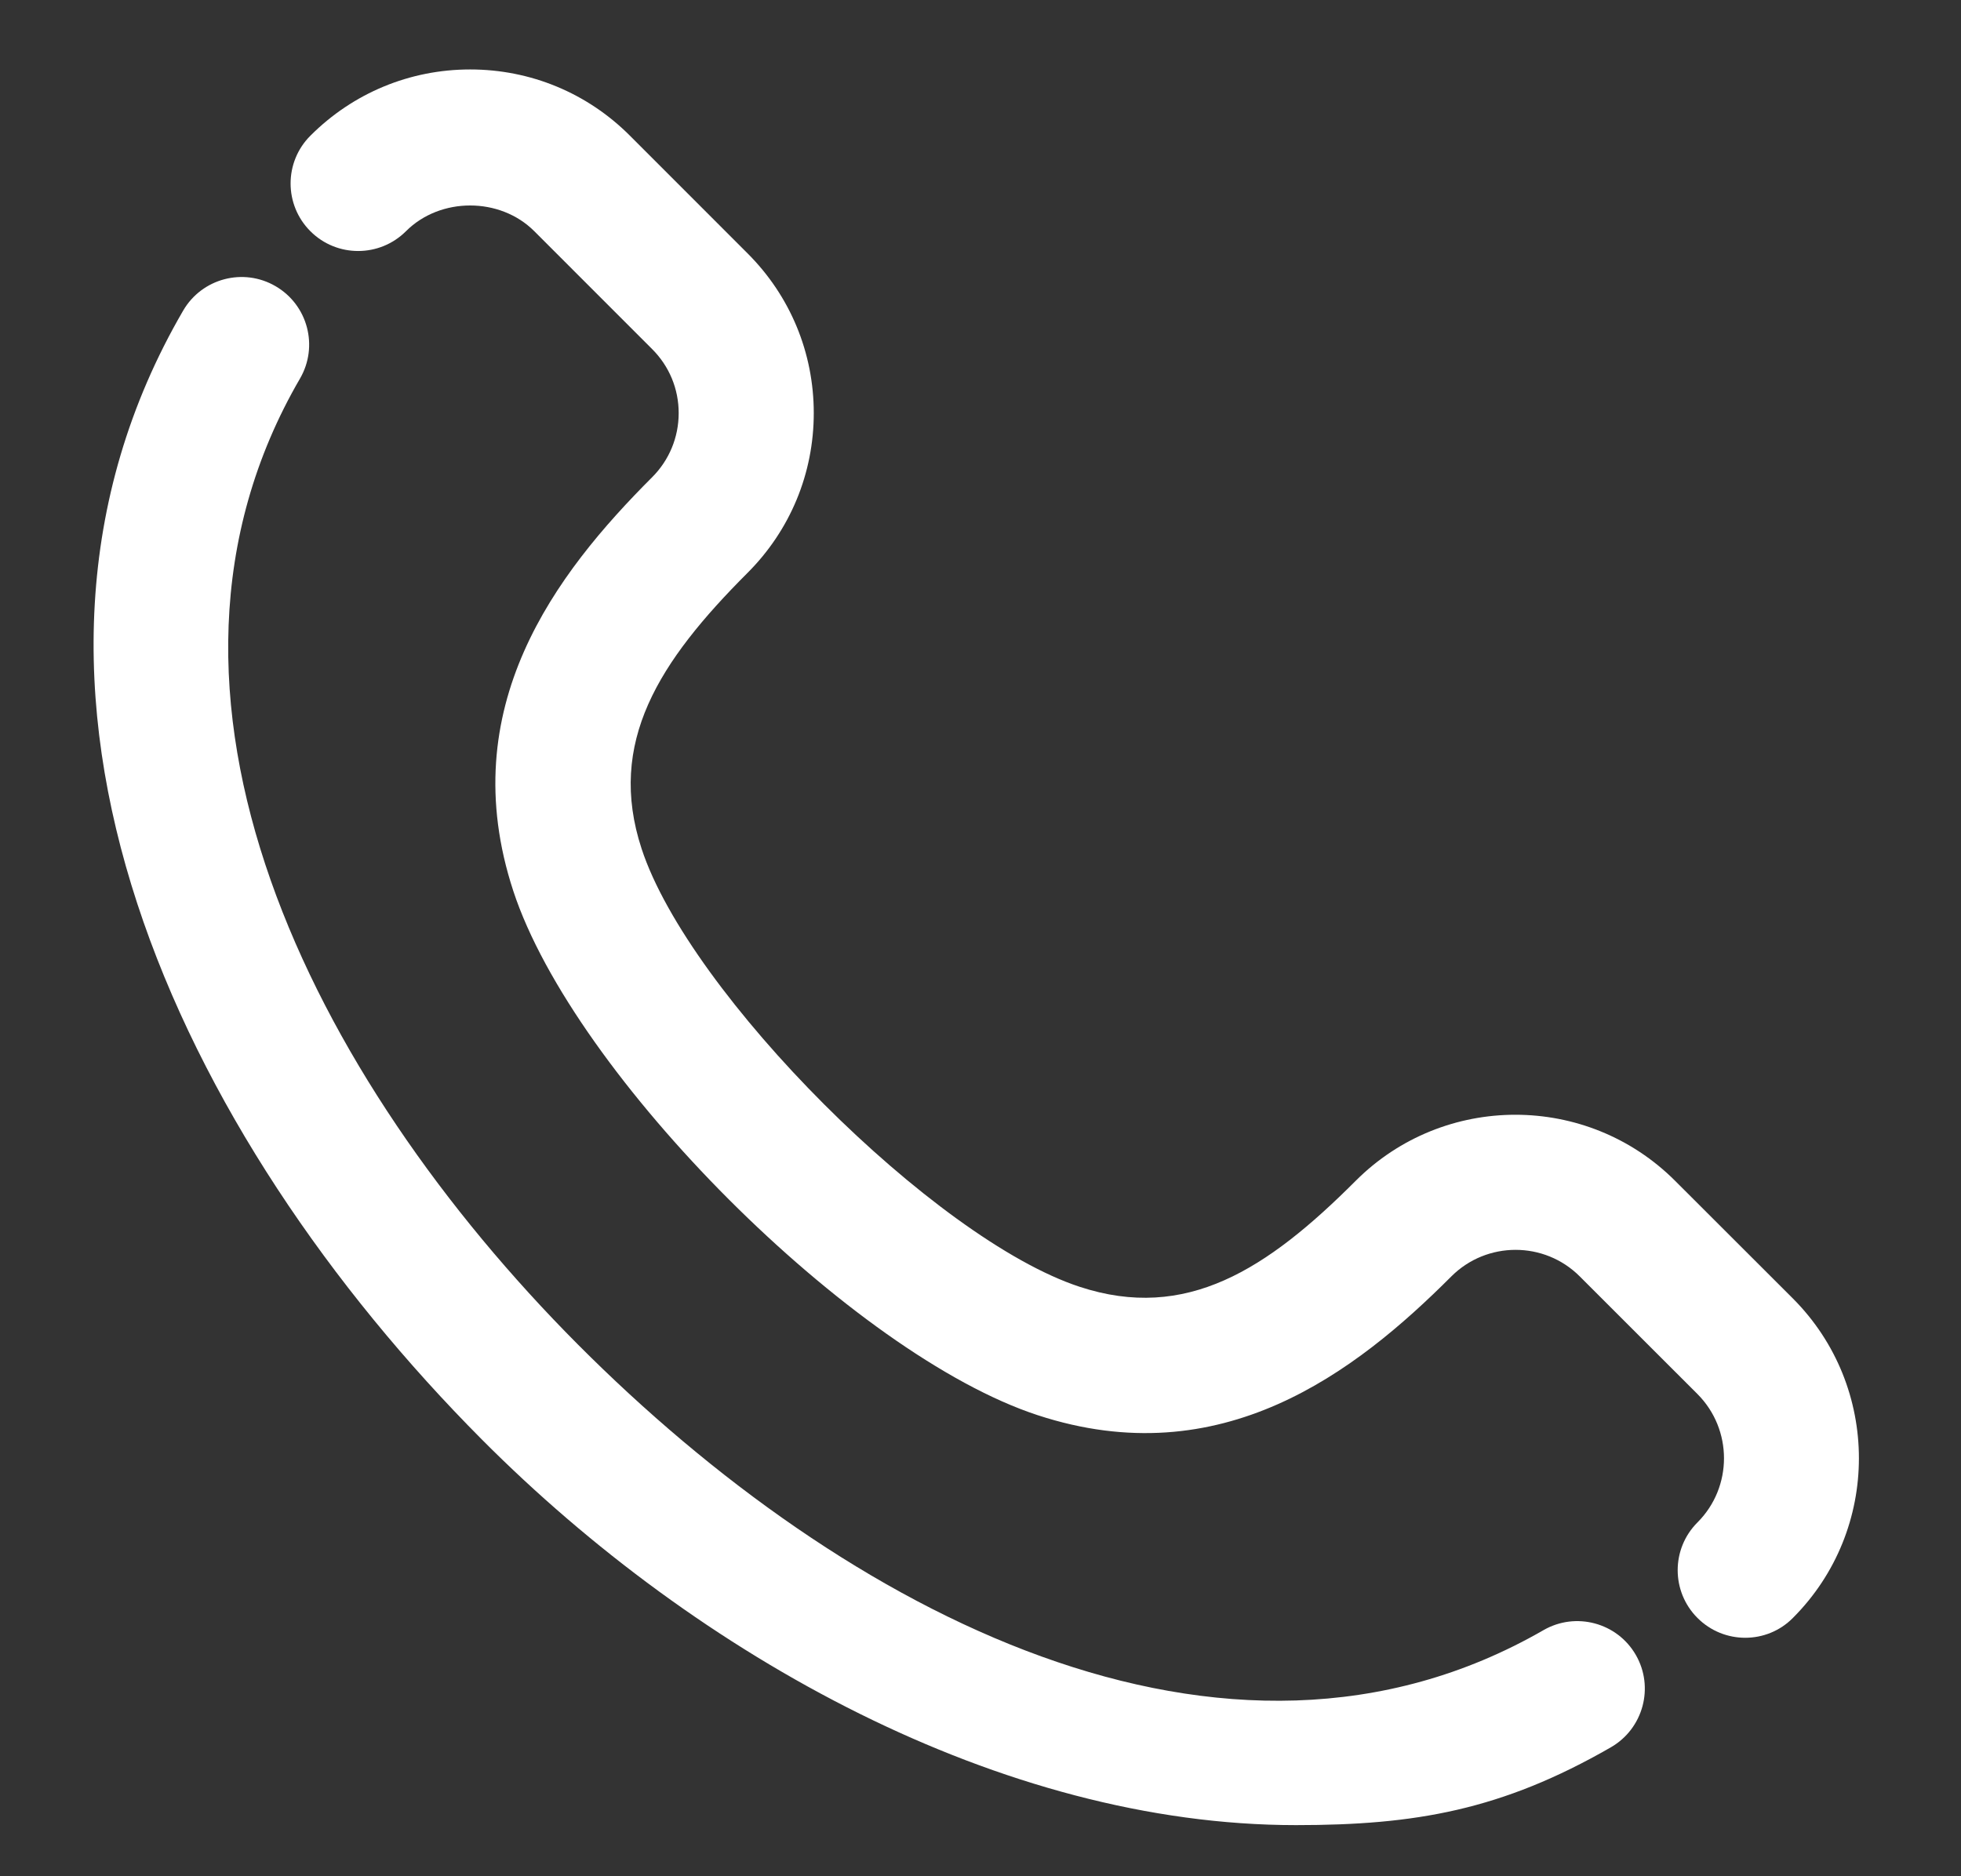
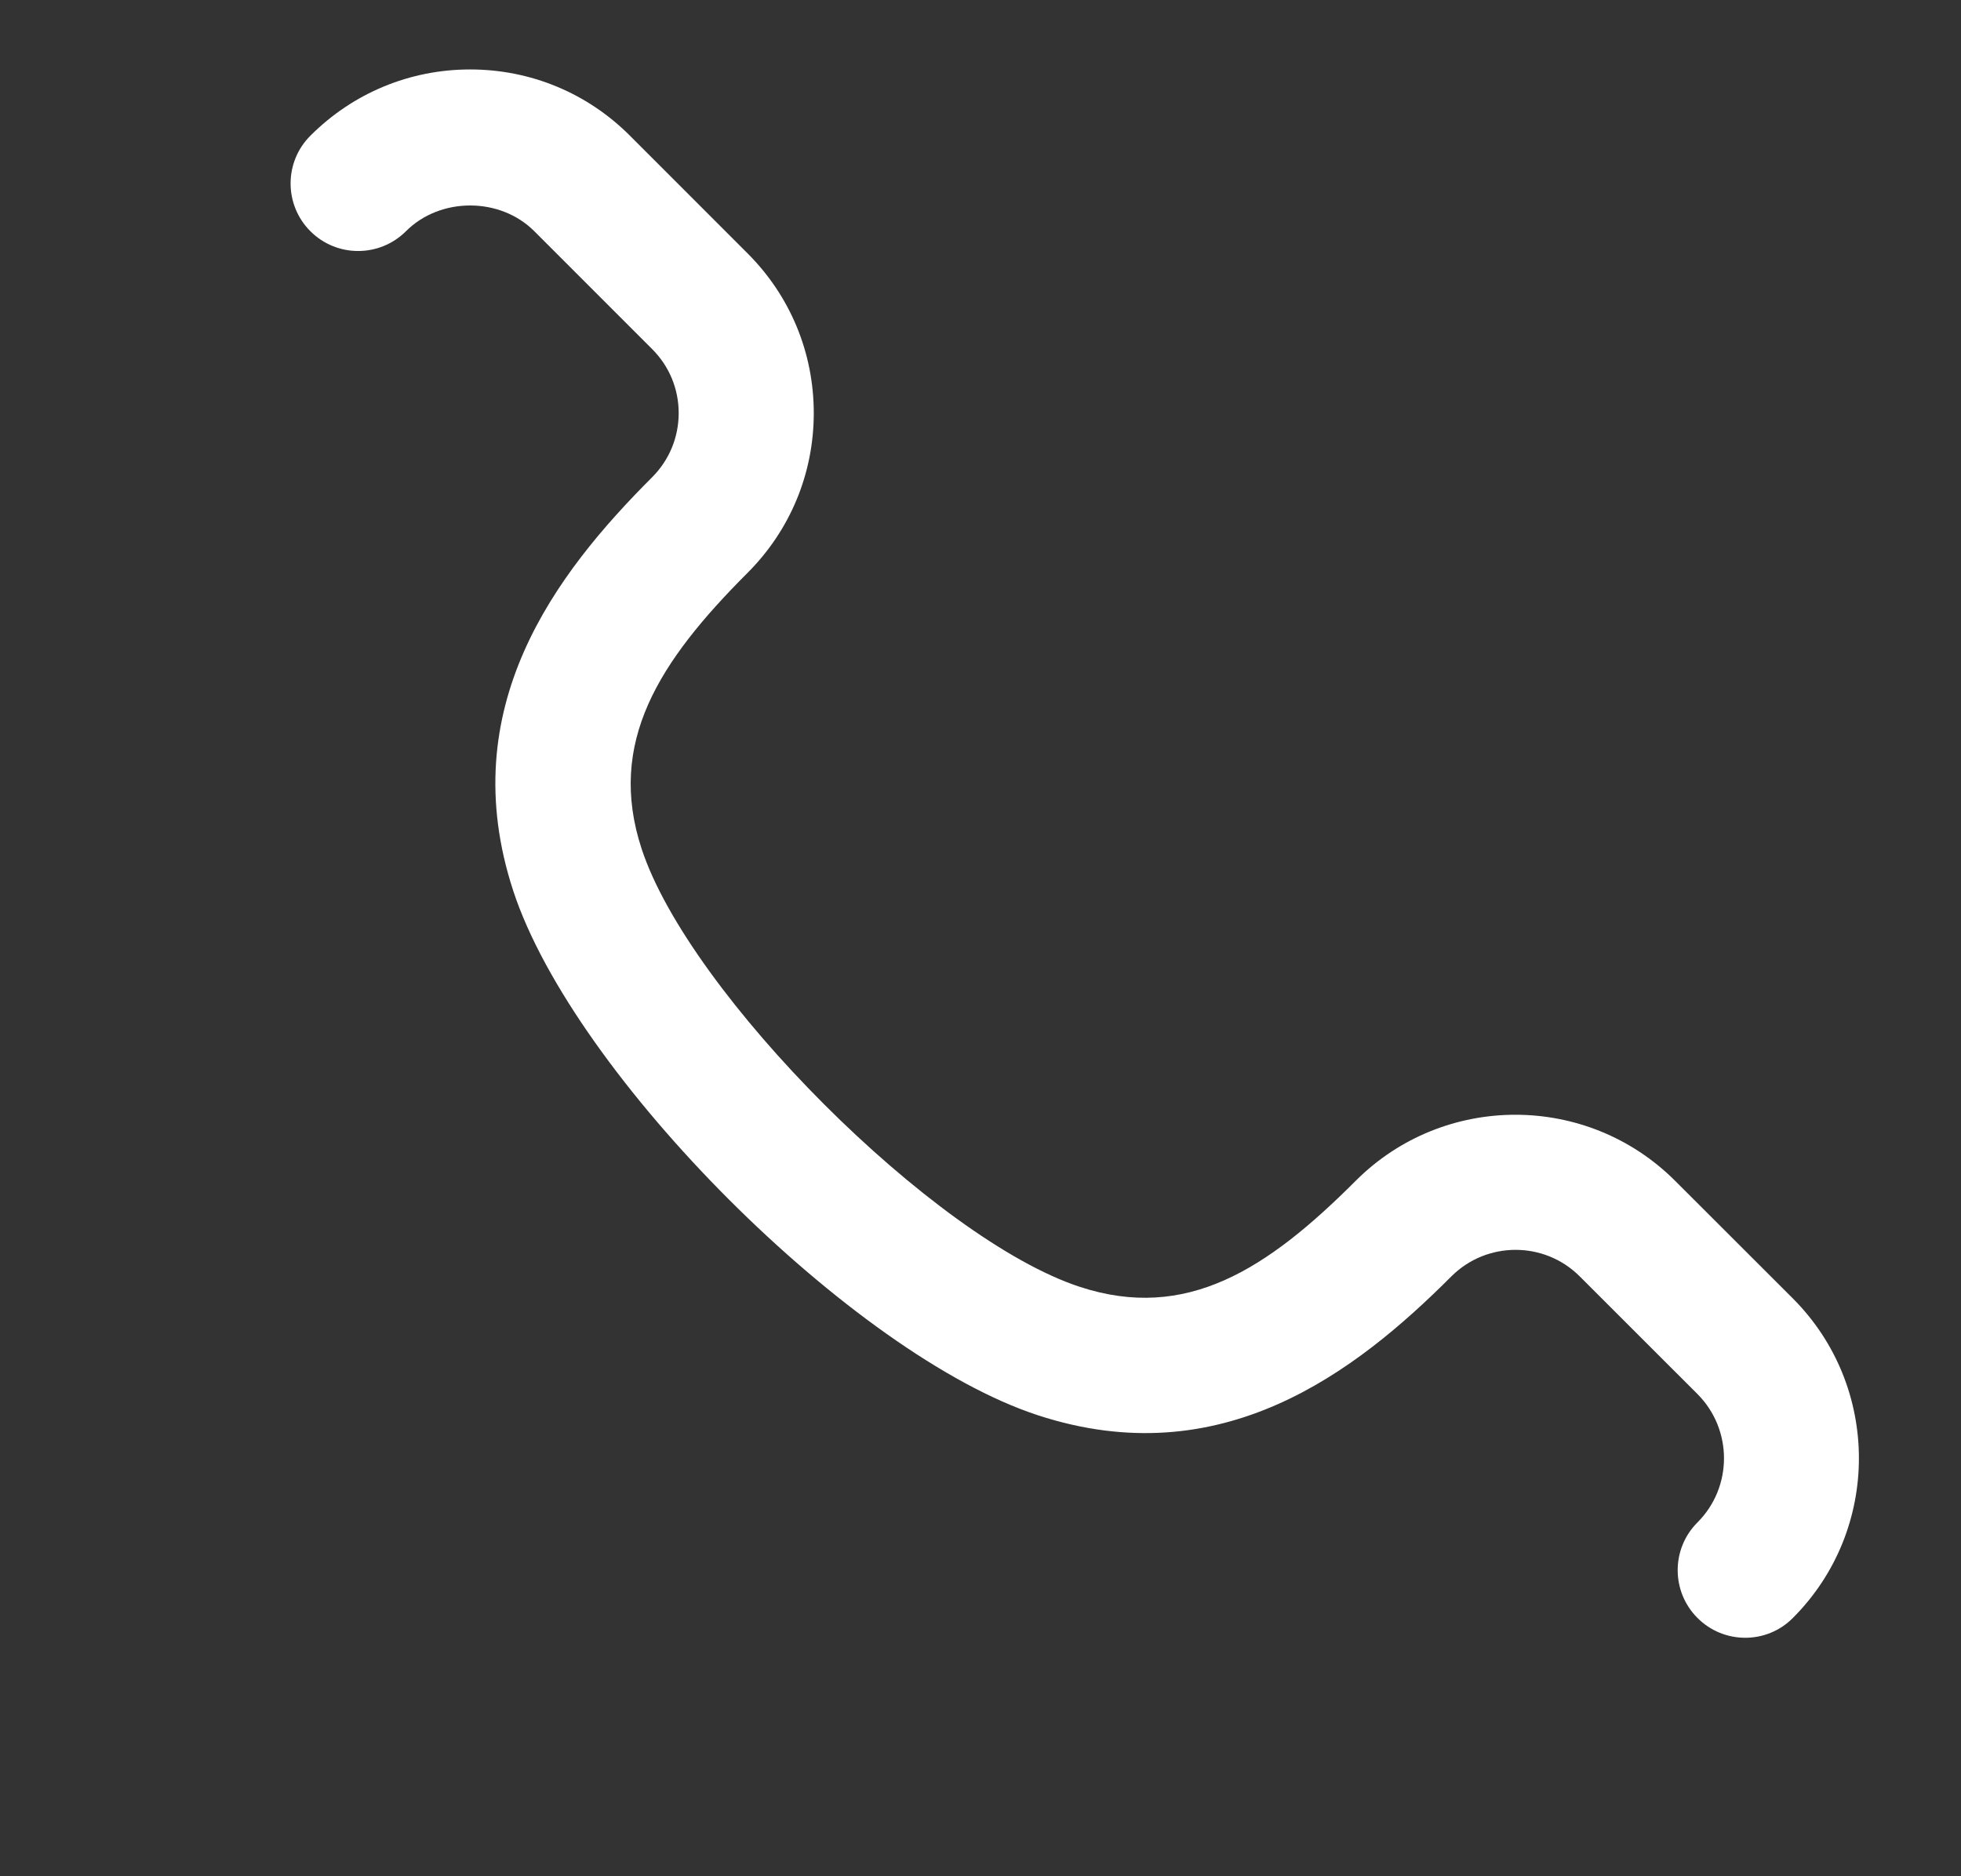
<svg xmlns="http://www.w3.org/2000/svg" version="1.1" id="icons" x="0px" y="0px" width="38.366px" height="36.713px" viewBox="0 0 38.366 36.713" enable-background="new 0 0 38.366 36.713" xml:space="preserve">
  <rect x="0" y="0" width="38.366" height="36.713" fill="#333333" stroke="none" />
  <g>
    <g>
      <g>
-         <path fill="#FFFFFF" d="M25.356,35.713c-5.759,0-11.701-3.299-15.926-7.543C3.534,22.248-0.716,13.467,3.584,6.077     C3.95,5.448,4.76,5.232,5.391,5.6c0.631,0.367,0.845,1.176,0.478,1.808c-3.595,6.178,0.252,13.691,5.434,18.897     c5.221,5.244,12.67,9.179,18.896,5.592c0.632-0.363,1.441-0.146,1.805,0.486s0.146,1.44-0.486,1.806     C29.376,35.422,27.684,35.713,25.356,35.713z" />
-       </g>
+         </g>
      <g>
        <path fill="#FFFFFF" d="M34.145,32.047c-0.338,0-0.677-0.129-0.935-0.388c-0.516-0.516-0.516-1.353,0-1.869     c0.692-0.692,0.692-1.818,0-2.512l-2.303-2.302c-0.692-0.693-1.819-0.692-2.511-0.001c-1.882,1.884-4.504,3.894-8.096,2.716     c-3.61-1.183-9.074-6.649-10.258-10.258c-1.177-3.59,0.833-6.211,2.716-8.094c0.335-0.335,0.52-0.782,0.52-1.256     c0-0.474-0.185-0.919-0.52-1.253l-2.305-2.306c-0.671-0.671-1.839-0.671-2.51,0c-0.517,0.516-1.354,0.517-1.87,0.001     c-0.517-0.516-0.517-1.354,0-1.87C6.908,1.82,8.018,1.359,9.198,1.359c1.181,0,2.291,0.46,3.125,1.295l2.304,2.305     c0.834,0.834,1.294,1.943,1.294,3.124c0,1.18-0.46,2.29-1.294,3.125c-1.738,1.738-2.756,3.322-2.074,5.401     c0.929,2.834,5.734,7.64,8.569,8.57c2.084,0.685,3.665-0.334,5.401-2.073c1.724-1.725,4.527-1.723,6.25,0l2.304,2.302     c1.723,1.726,1.722,4.529,0,6.251C34.821,31.918,34.483,32.047,34.145,32.047z" />
      </g>
    </g>
  </g>
</svg>